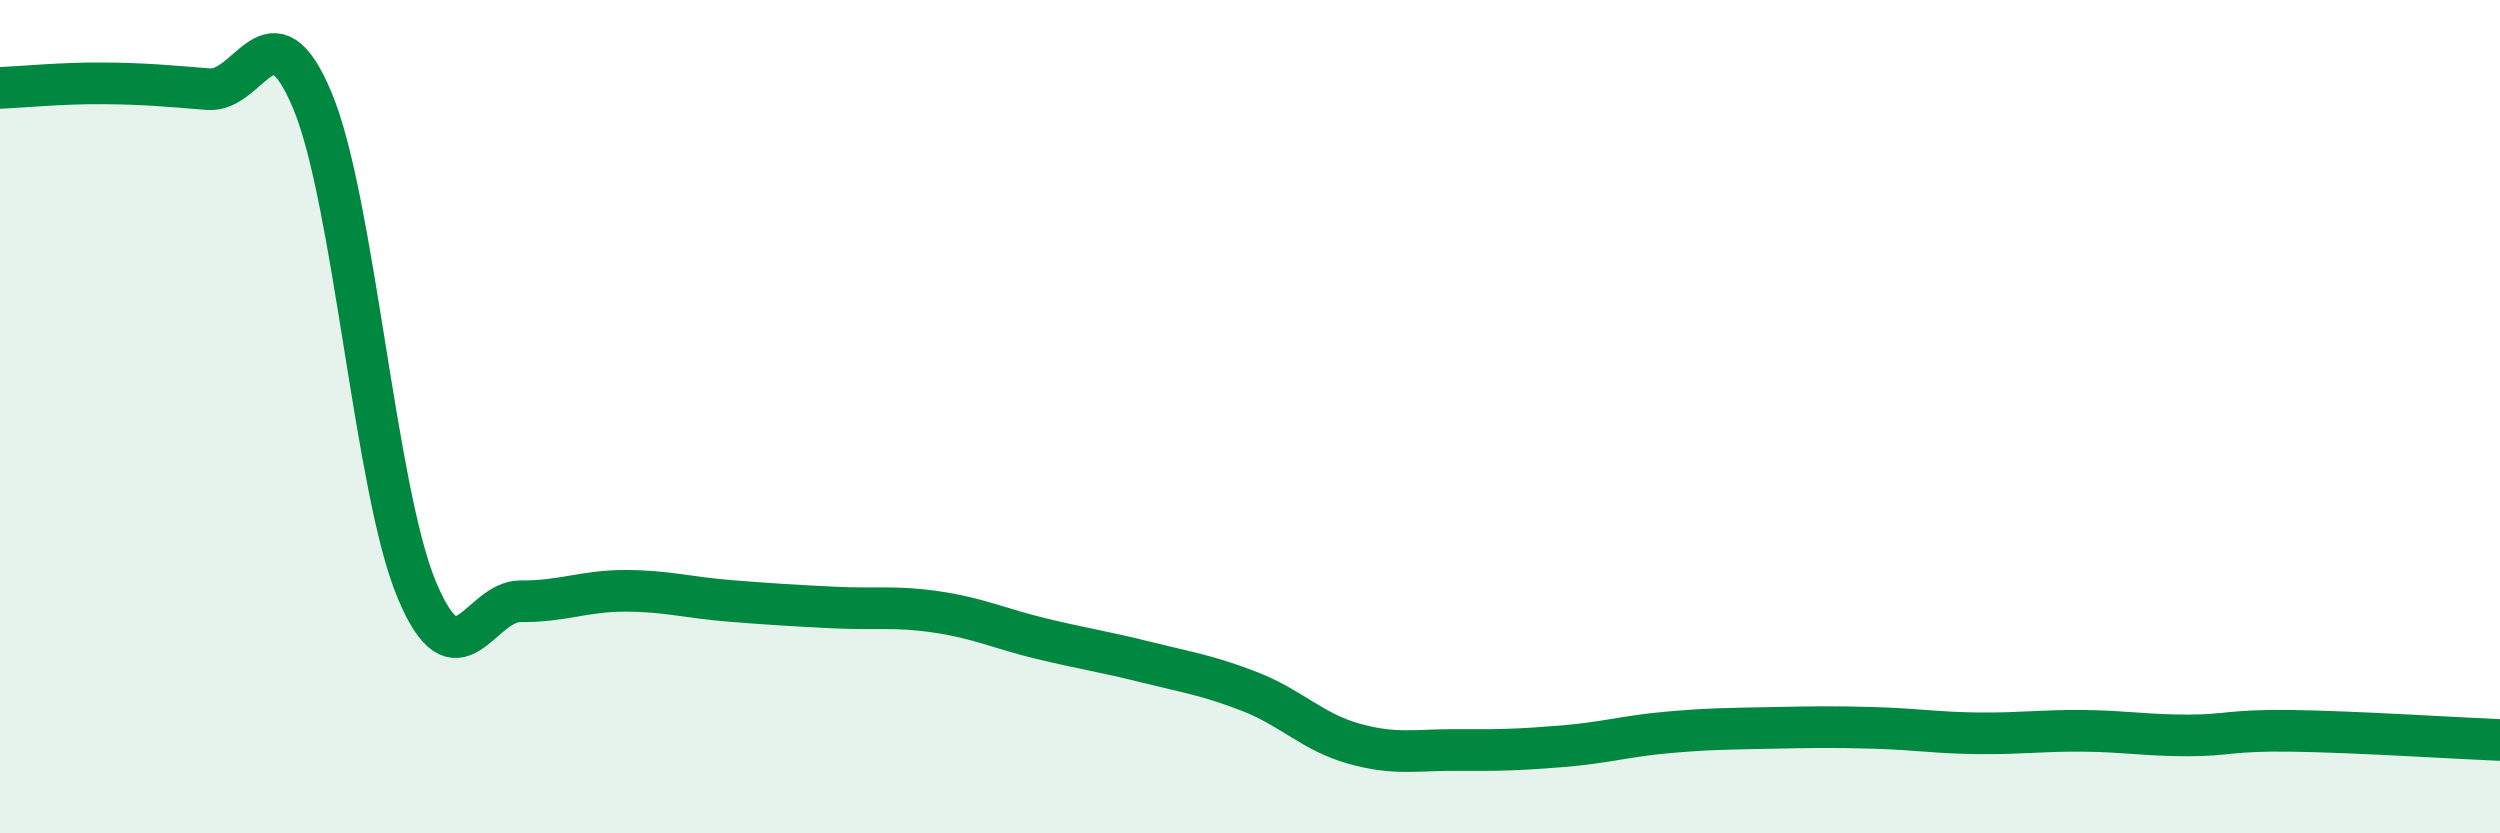
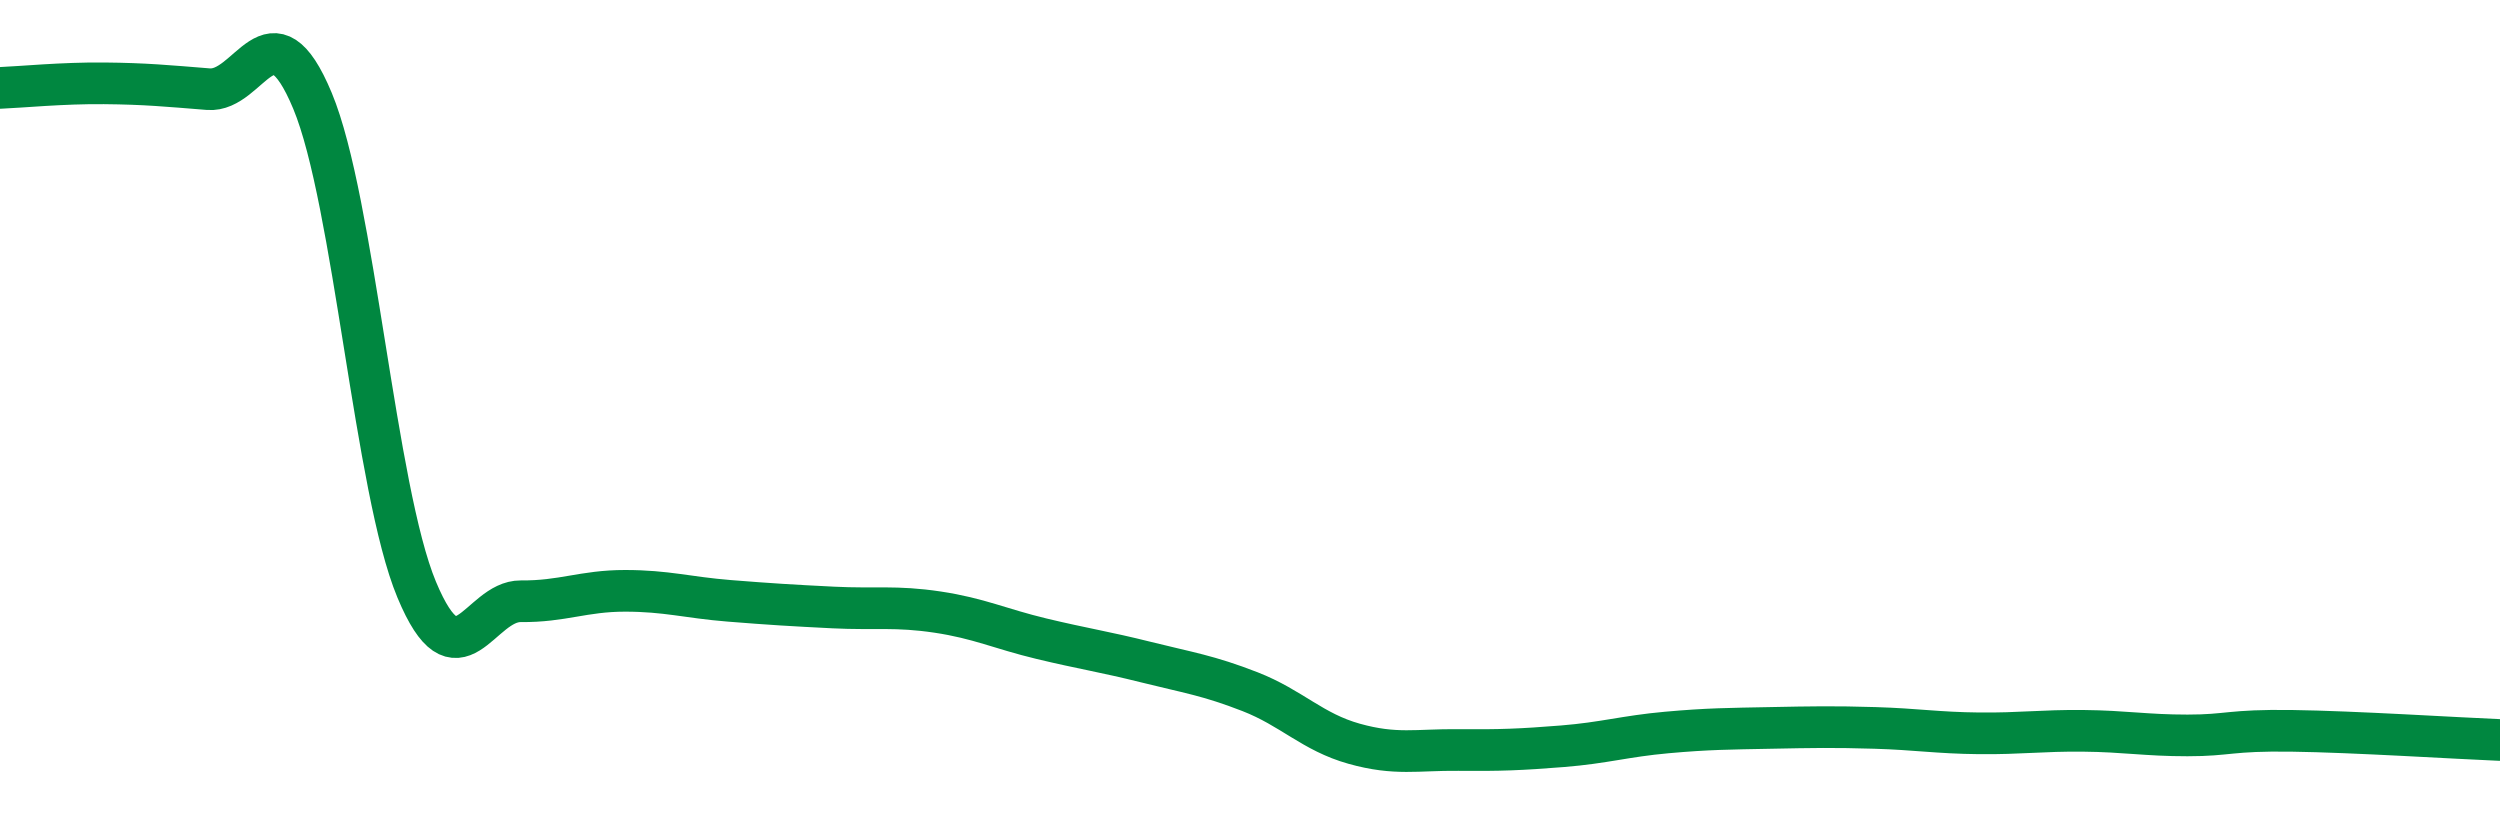
<svg xmlns="http://www.w3.org/2000/svg" width="60" height="20" viewBox="0 0 60 20">
-   <path d="M 0,2.11 C 0.5,2.09 1.5,1.99 2.5,2 C 3.5,2.01 4,2.06 5,2.14 C 6,2.22 6.5,0.02 7.5,2.42 C 8.5,4.82 9,11.75 10,14.15 C 11,16.55 11.5,14.42 12.5,14.43 C 13.5,14.44 14,14.18 15,14.18 C 16,14.18 16.5,14.34 17.5,14.42 C 18.5,14.5 19,14.53 20,14.58 C 21,14.63 21.5,14.54 22.5,14.69 C 23.5,14.84 24,15.09 25,15.33 C 26,15.57 26.5,15.64 27.5,15.89 C 28.5,16.14 29,16.21 30,16.6 C 31,16.99 31.5,17.57 32.5,17.85 C 33.5,18.13 34,17.99 35,18 C 36,18.01 36.5,17.99 37.5,17.91 C 38.5,17.83 39,17.67 40,17.58 C 41,17.49 41.5,17.49 42.5,17.47 C 43.5,17.45 44,17.44 45,17.47 C 46,17.5 46.5,17.59 47.5,17.6 C 48.5,17.61 49,17.53 50,17.54 C 51,17.55 51.5,17.65 52.5,17.65 C 53.5,17.65 53.5,17.52 55,17.54 C 56.5,17.56 59,17.72 60,17.76L60 20L0 20Z" fill="#008740" opacity="0.1" stroke-linecap="round" stroke-linejoin="round" />
  <path d="M 0,2.11 C 0.5,2.09 1.5,1.99 2.5,2 C 3.5,2.01 4,2.06 5,2.14 C 6,2.22 6.5,0.02 7.5,2.42 C 8.5,4.82 9,11.75 10,14.15 C 11,16.55 11.5,14.42 12.5,14.43 C 13.5,14.44 14,14.18 15,14.18 C 16,14.18 16.5,14.34 17.5,14.42 C 18.5,14.5 19,14.53 20,14.58 C 21,14.63 21.5,14.54 22.5,14.69 C 23.5,14.84 24,15.09 25,15.33 C 26,15.57 26.5,15.64 27.5,15.89 C 28.5,16.14 29,16.21 30,16.6 C 31,16.99 31.5,17.57 32.5,17.85 C 33.5,18.13 34,17.99 35,18 C 36,18.01 36.5,17.99 37.5,17.91 C 38.5,17.83 39,17.67 40,17.58 C 41,17.49 41.5,17.49 42.5,17.47 C 43.5,17.45 44,17.44 45,17.47 C 46,17.5 46.5,17.59 47.5,17.6 C 48.5,17.61 49,17.53 50,17.54 C 51,17.55 51.5,17.65 52.5,17.65 C 53.5,17.65 53.5,17.52 55,17.54 C 56.5,17.56 59,17.72 60,17.76" stroke="#008740" stroke-width="1" fill="none" stroke-linecap="round" stroke-linejoin="round" />
</svg>